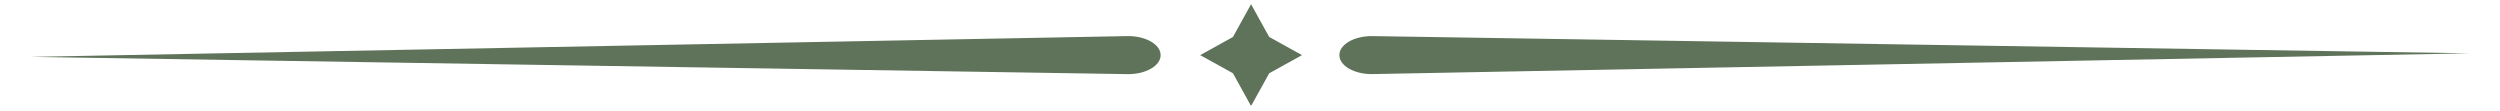
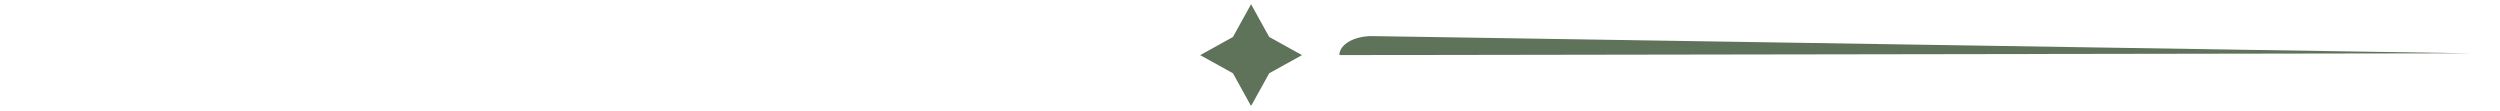
<svg xmlns="http://www.w3.org/2000/svg" width="1920" zoomAndPan="magnify" viewBox="0 0 1440 63.75" height="85" preserveAspectRatio="xMidYMid meet" version="1.0">
  <defs>
    <clipPath id="a3cfa8169d">
      <path d="M 691 2.43 L 750 2.43 L 750 60.699 L 691 60.699 Z M 691 2.43 " clip-rule="nonzero" />
    </clipPath>
  </defs>
  <g clip-path="url(#a3cfa8169d)">
    <path fill="#5f735a" d="M 731.07 21.293 L 720.609 2.43 L 710.172 21.293 L 691.305 31.758 L 710.172 42.195 L 720.609 61.062 L 731.07 42.195 L 749.938 31.758 Z M 731.07 21.293 " fill-opacity="1" fill-rule="nonzero" />
  </g>
-   <path fill="#5f735a" d="M 649.293 20.793 L 17.695 32.762 L 649.398 42.699 C 659.887 42.855 668.527 37.914 668.527 31.758 C 668.527 25.551 659.809 20.609 649.293 20.793 Z M 649.293 20.793 " fill-opacity="1" fill-rule="nonzero" />
-   <path fill="#5f735a" d="M 790.602 20.793 C 780.113 20.633 771.473 25.574 771.473 31.73 C 771.473 37.914 780.191 42.883 790.707 42.672 L 1422.305 30.703 Z M 790.602 20.793 " fill-opacity="1" fill-rule="nonzero" />
+   <path fill="#5f735a" d="M 790.602 20.793 C 780.113 20.633 771.473 25.574 771.473 31.73 L 1422.305 30.703 Z M 790.602 20.793 " fill-opacity="1" fill-rule="nonzero" />
</svg>